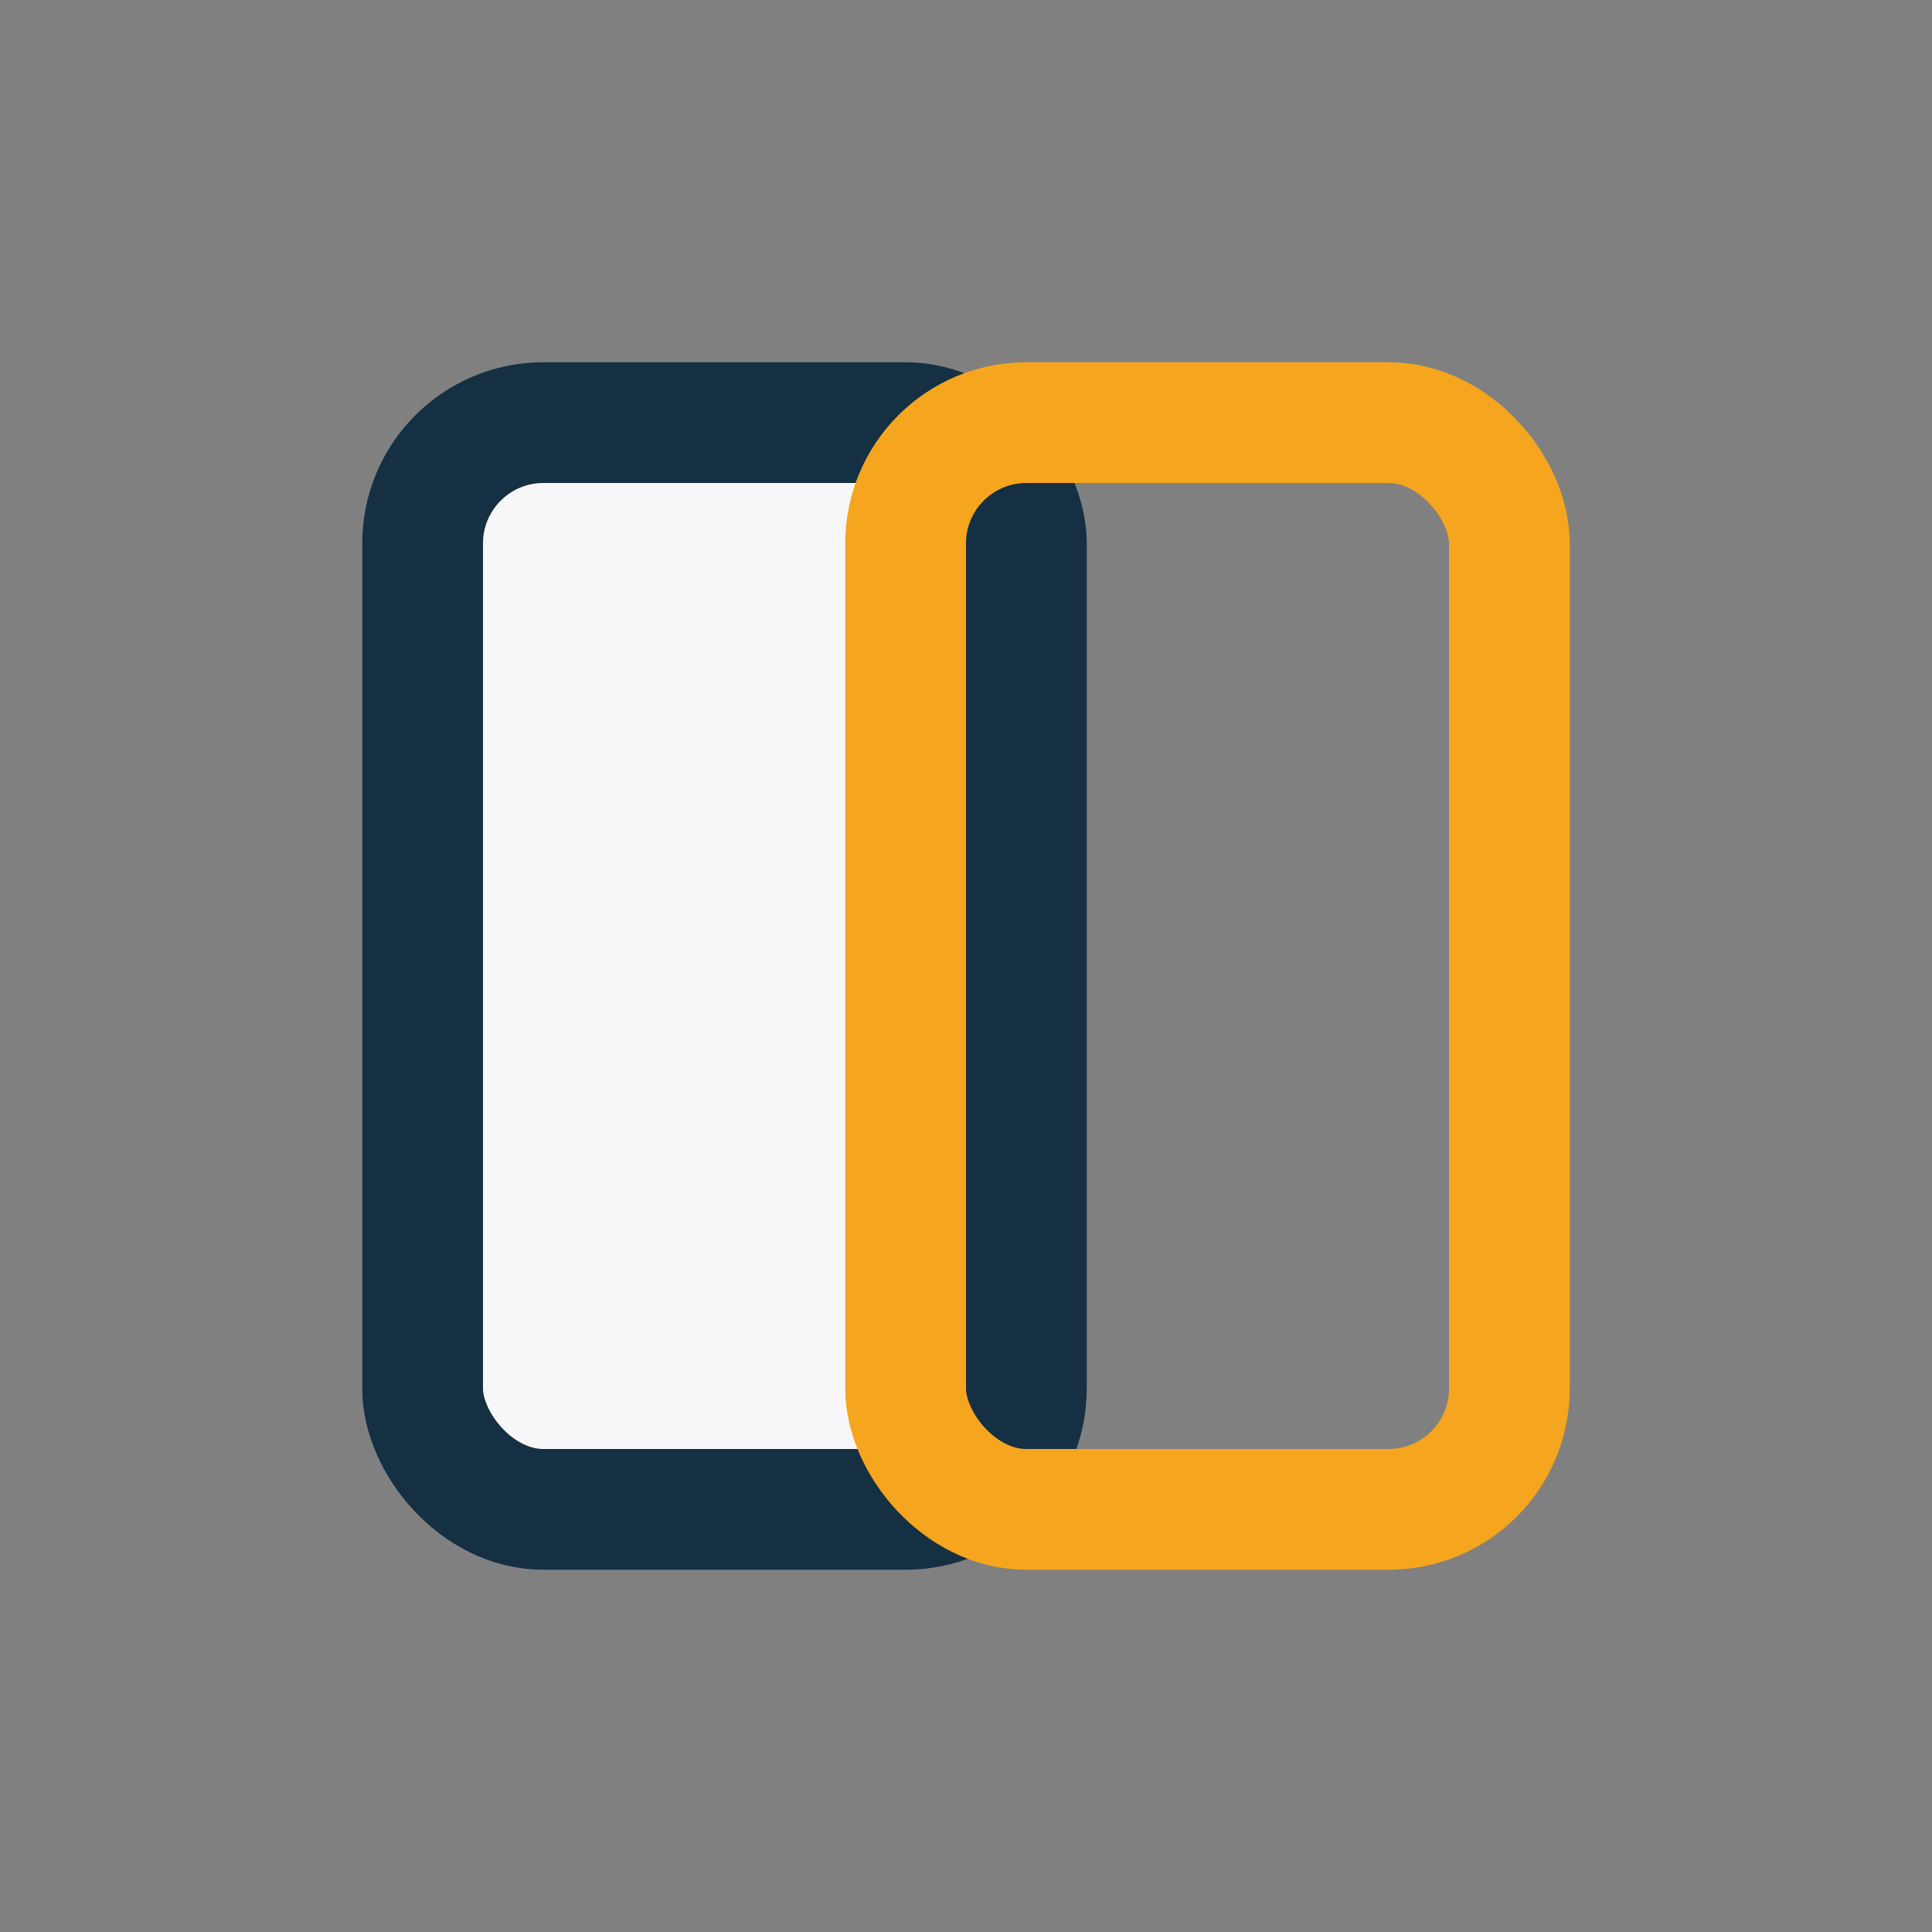
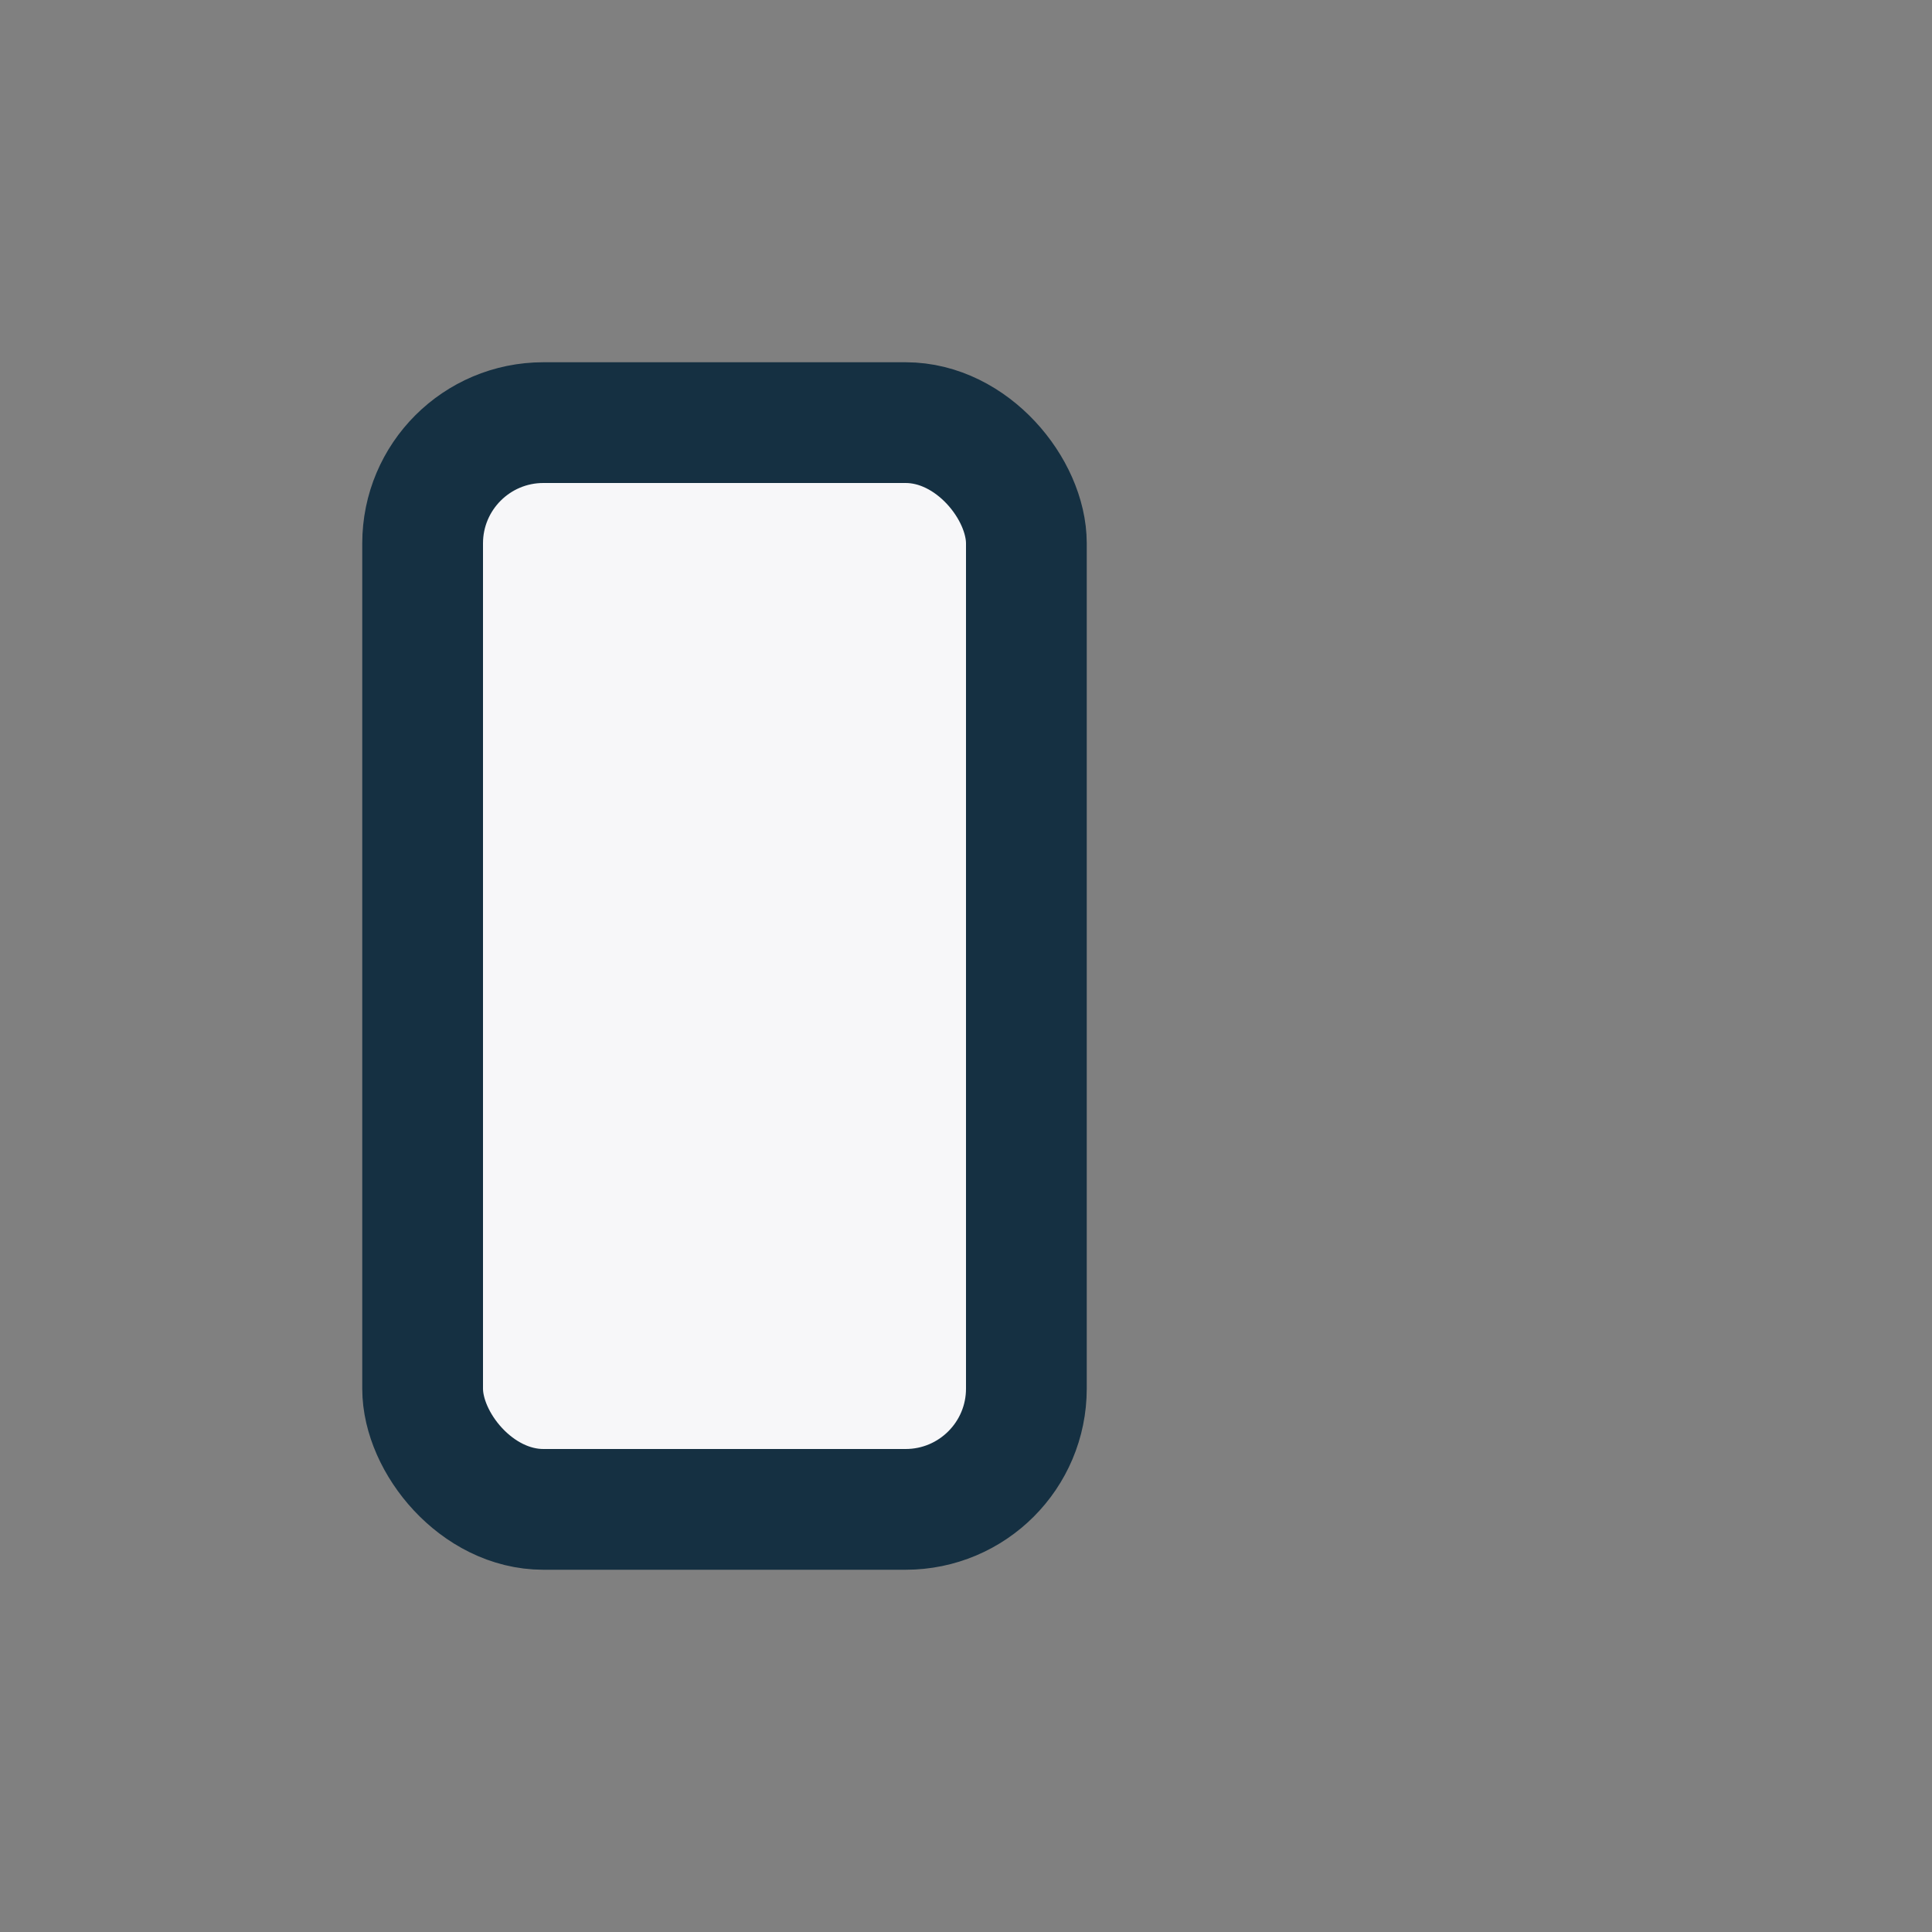
<svg xmlns="http://www.w3.org/2000/svg" width="32" height="32" viewBox="0 0 32 32">
  <rect x="0" y="0" width="32" height="32" fill="#808080" stroke="none" />
  <rect x="7" y="7" width="10" height="18" rx="2" fill="#F7F7F9" stroke="#153042" stroke-width="2" />
-   <rect x="15" y="7" width="10" height="18" rx="2" fill="none" stroke="#F6A51E" stroke-width="2" />
</svg>